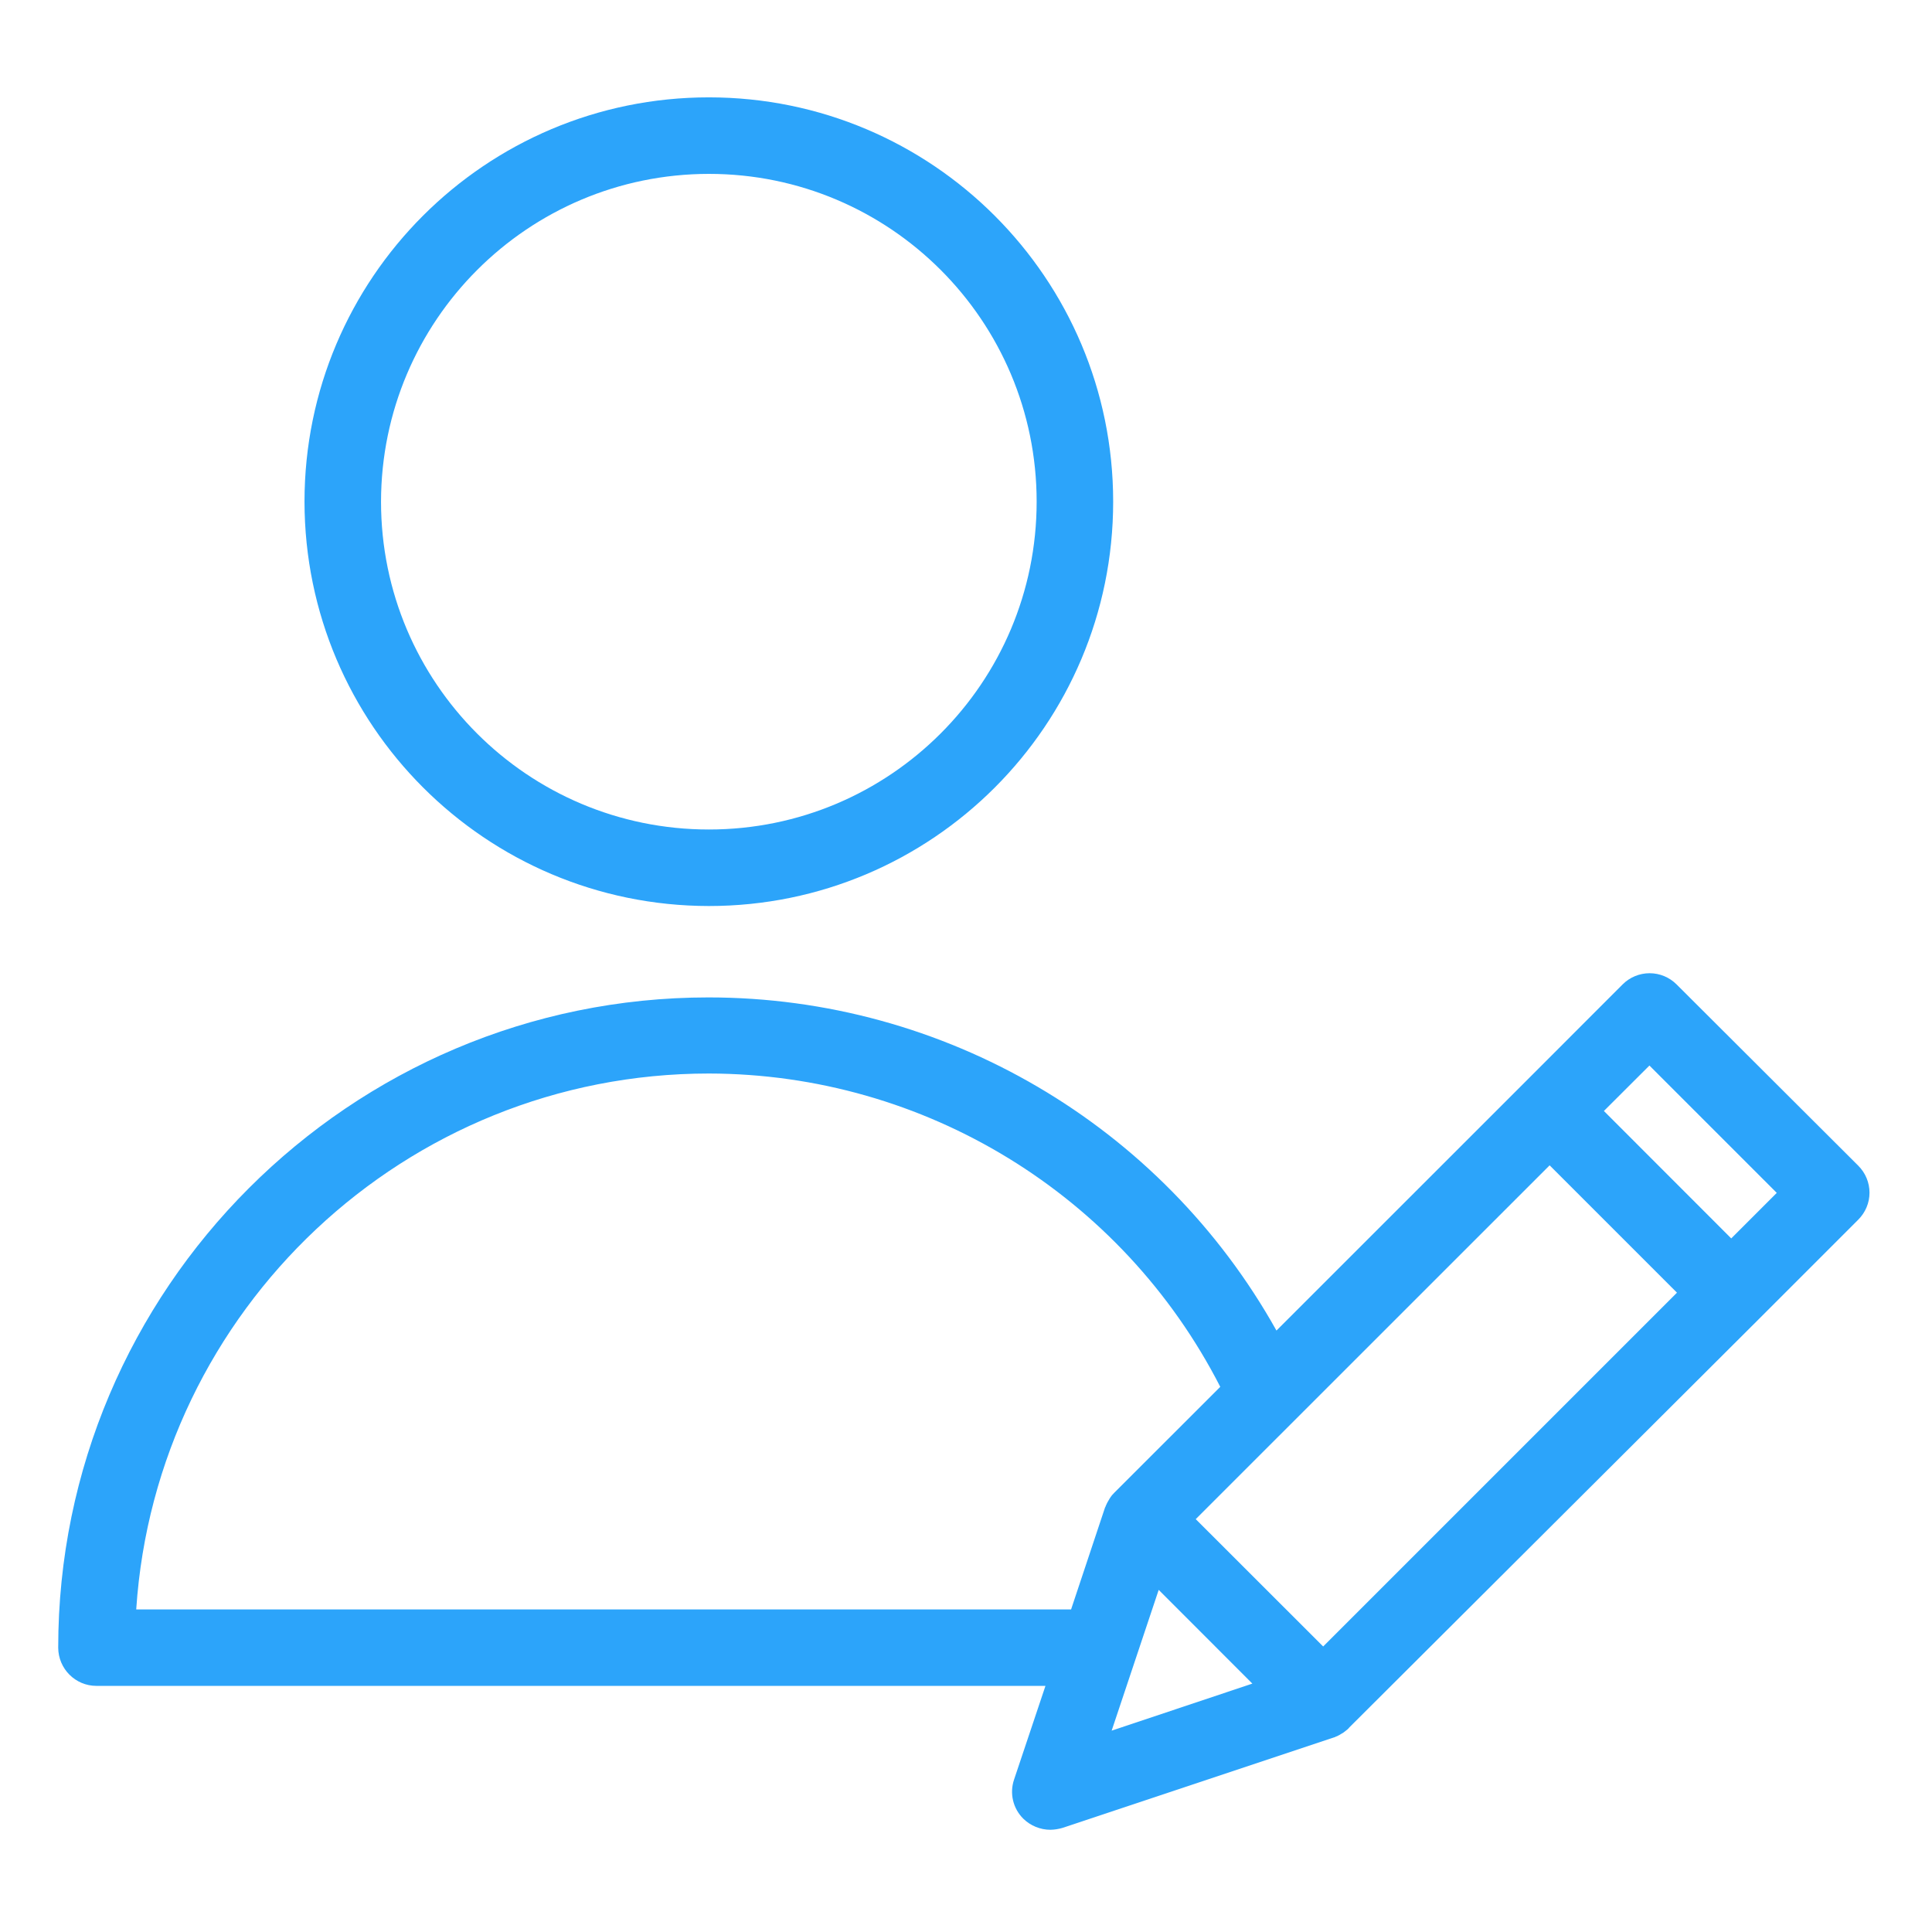
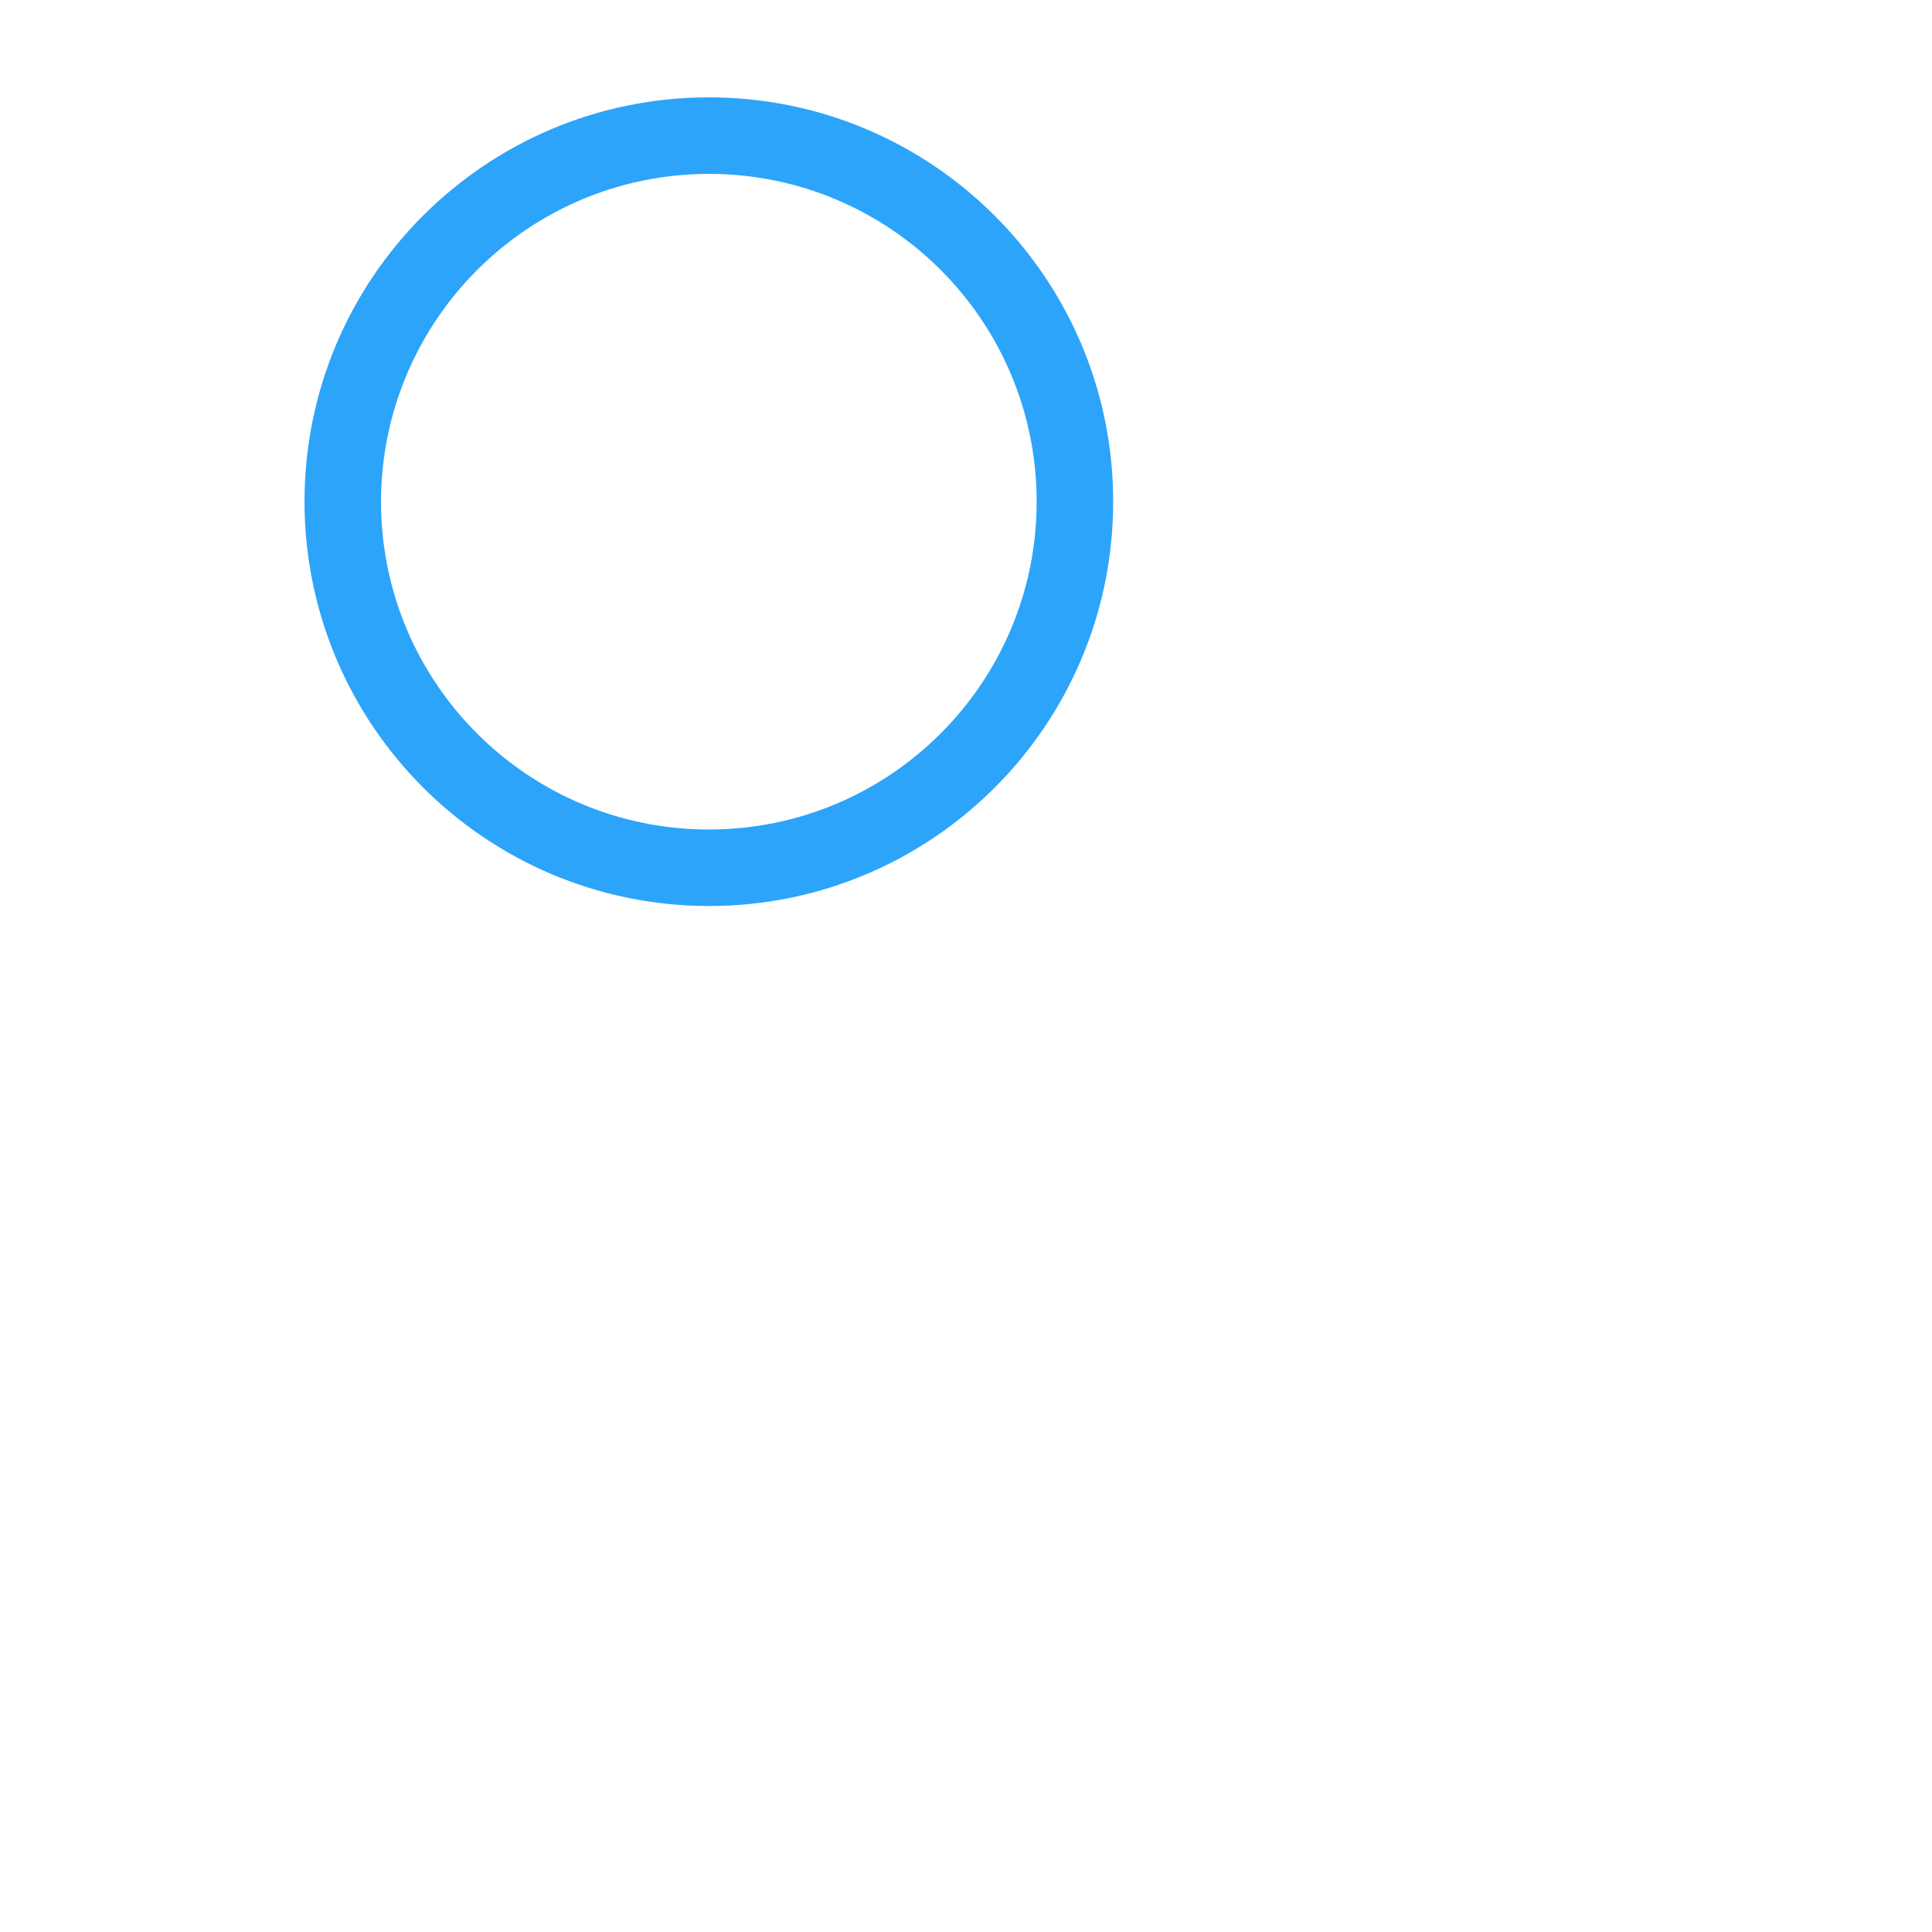
<svg xmlns="http://www.w3.org/2000/svg" width="23" height="23" viewBox="0 0 23 23" fill="none">
  <path d="M8.439 10.786C11.097 10.786 13.252 8.631 13.252 5.972C13.252 3.314 11.097 1.159 8.439 1.159C5.78 1.159 3.625 3.314 3.625 5.972C3.628 8.63 5.781 10.783 8.439 10.786ZM8.439 2.07C10.594 2.07 12.341 3.817 12.341 5.972C12.341 8.128 10.594 9.875 8.439 9.875C6.283 9.875 4.536 8.128 4.536 5.972C4.539 3.818 6.284 2.072 8.439 2.07Z" fill="#2CA4FA" />
-   <path d="M19.959 11.719C19.874 11.634 19.759 11.586 19.638 11.586C19.518 11.586 19.402 11.634 19.317 11.719L18.129 12.908L15.196 15.84C13.827 13.391 11.24 11.874 8.434 11.874C4.167 11.874 0.693 15.348 0.693 19.615C0.694 19.866 0.897 20.07 1.148 20.07H12.446L12.072 21.186C12.017 21.349 12.059 21.529 12.182 21.651C12.268 21.735 12.384 21.783 12.505 21.783C12.555 21.782 12.604 21.774 12.651 21.76L15.888 20.681C15.893 20.681 15.893 20.681 15.898 20.676C15.912 20.672 15.926 20.666 15.938 20.658C15.942 20.657 15.945 20.656 15.948 20.653C15.961 20.644 15.979 20.635 15.993 20.626C16.007 20.617 16.021 20.603 16.034 20.594C16.039 20.59 16.043 20.59 16.043 20.585C16.048 20.581 16.057 20.576 16.061 20.567L20.934 15.708L22.122 14.52C22.208 14.434 22.256 14.319 22.256 14.199C22.256 14.078 22.208 13.963 22.122 13.877L19.959 11.719ZM15.752 19.601L14.235 18.085L18.448 13.873L19.964 15.389L15.752 19.601ZM1.622 19.155C1.859 15.599 4.823 12.78 8.439 12.78C11.007 12.784 13.357 14.224 14.527 16.51L13.27 17.766L13.252 17.785C13.247 17.789 13.247 17.794 13.243 17.794C13.22 17.822 13.201 17.853 13.184 17.885C13.183 17.888 13.181 17.891 13.179 17.894C13.175 17.907 13.165 17.921 13.161 17.935C13.161 17.939 13.161 17.939 13.156 17.944L12.751 19.16H1.622V19.155ZM13.794 18.927L14.909 20.043L13.234 20.603L13.794 18.927ZM20.61 14.743L19.094 13.226L19.636 12.685L21.152 14.201L20.61 14.743Z" fill="#2CA4FA" />
</svg>